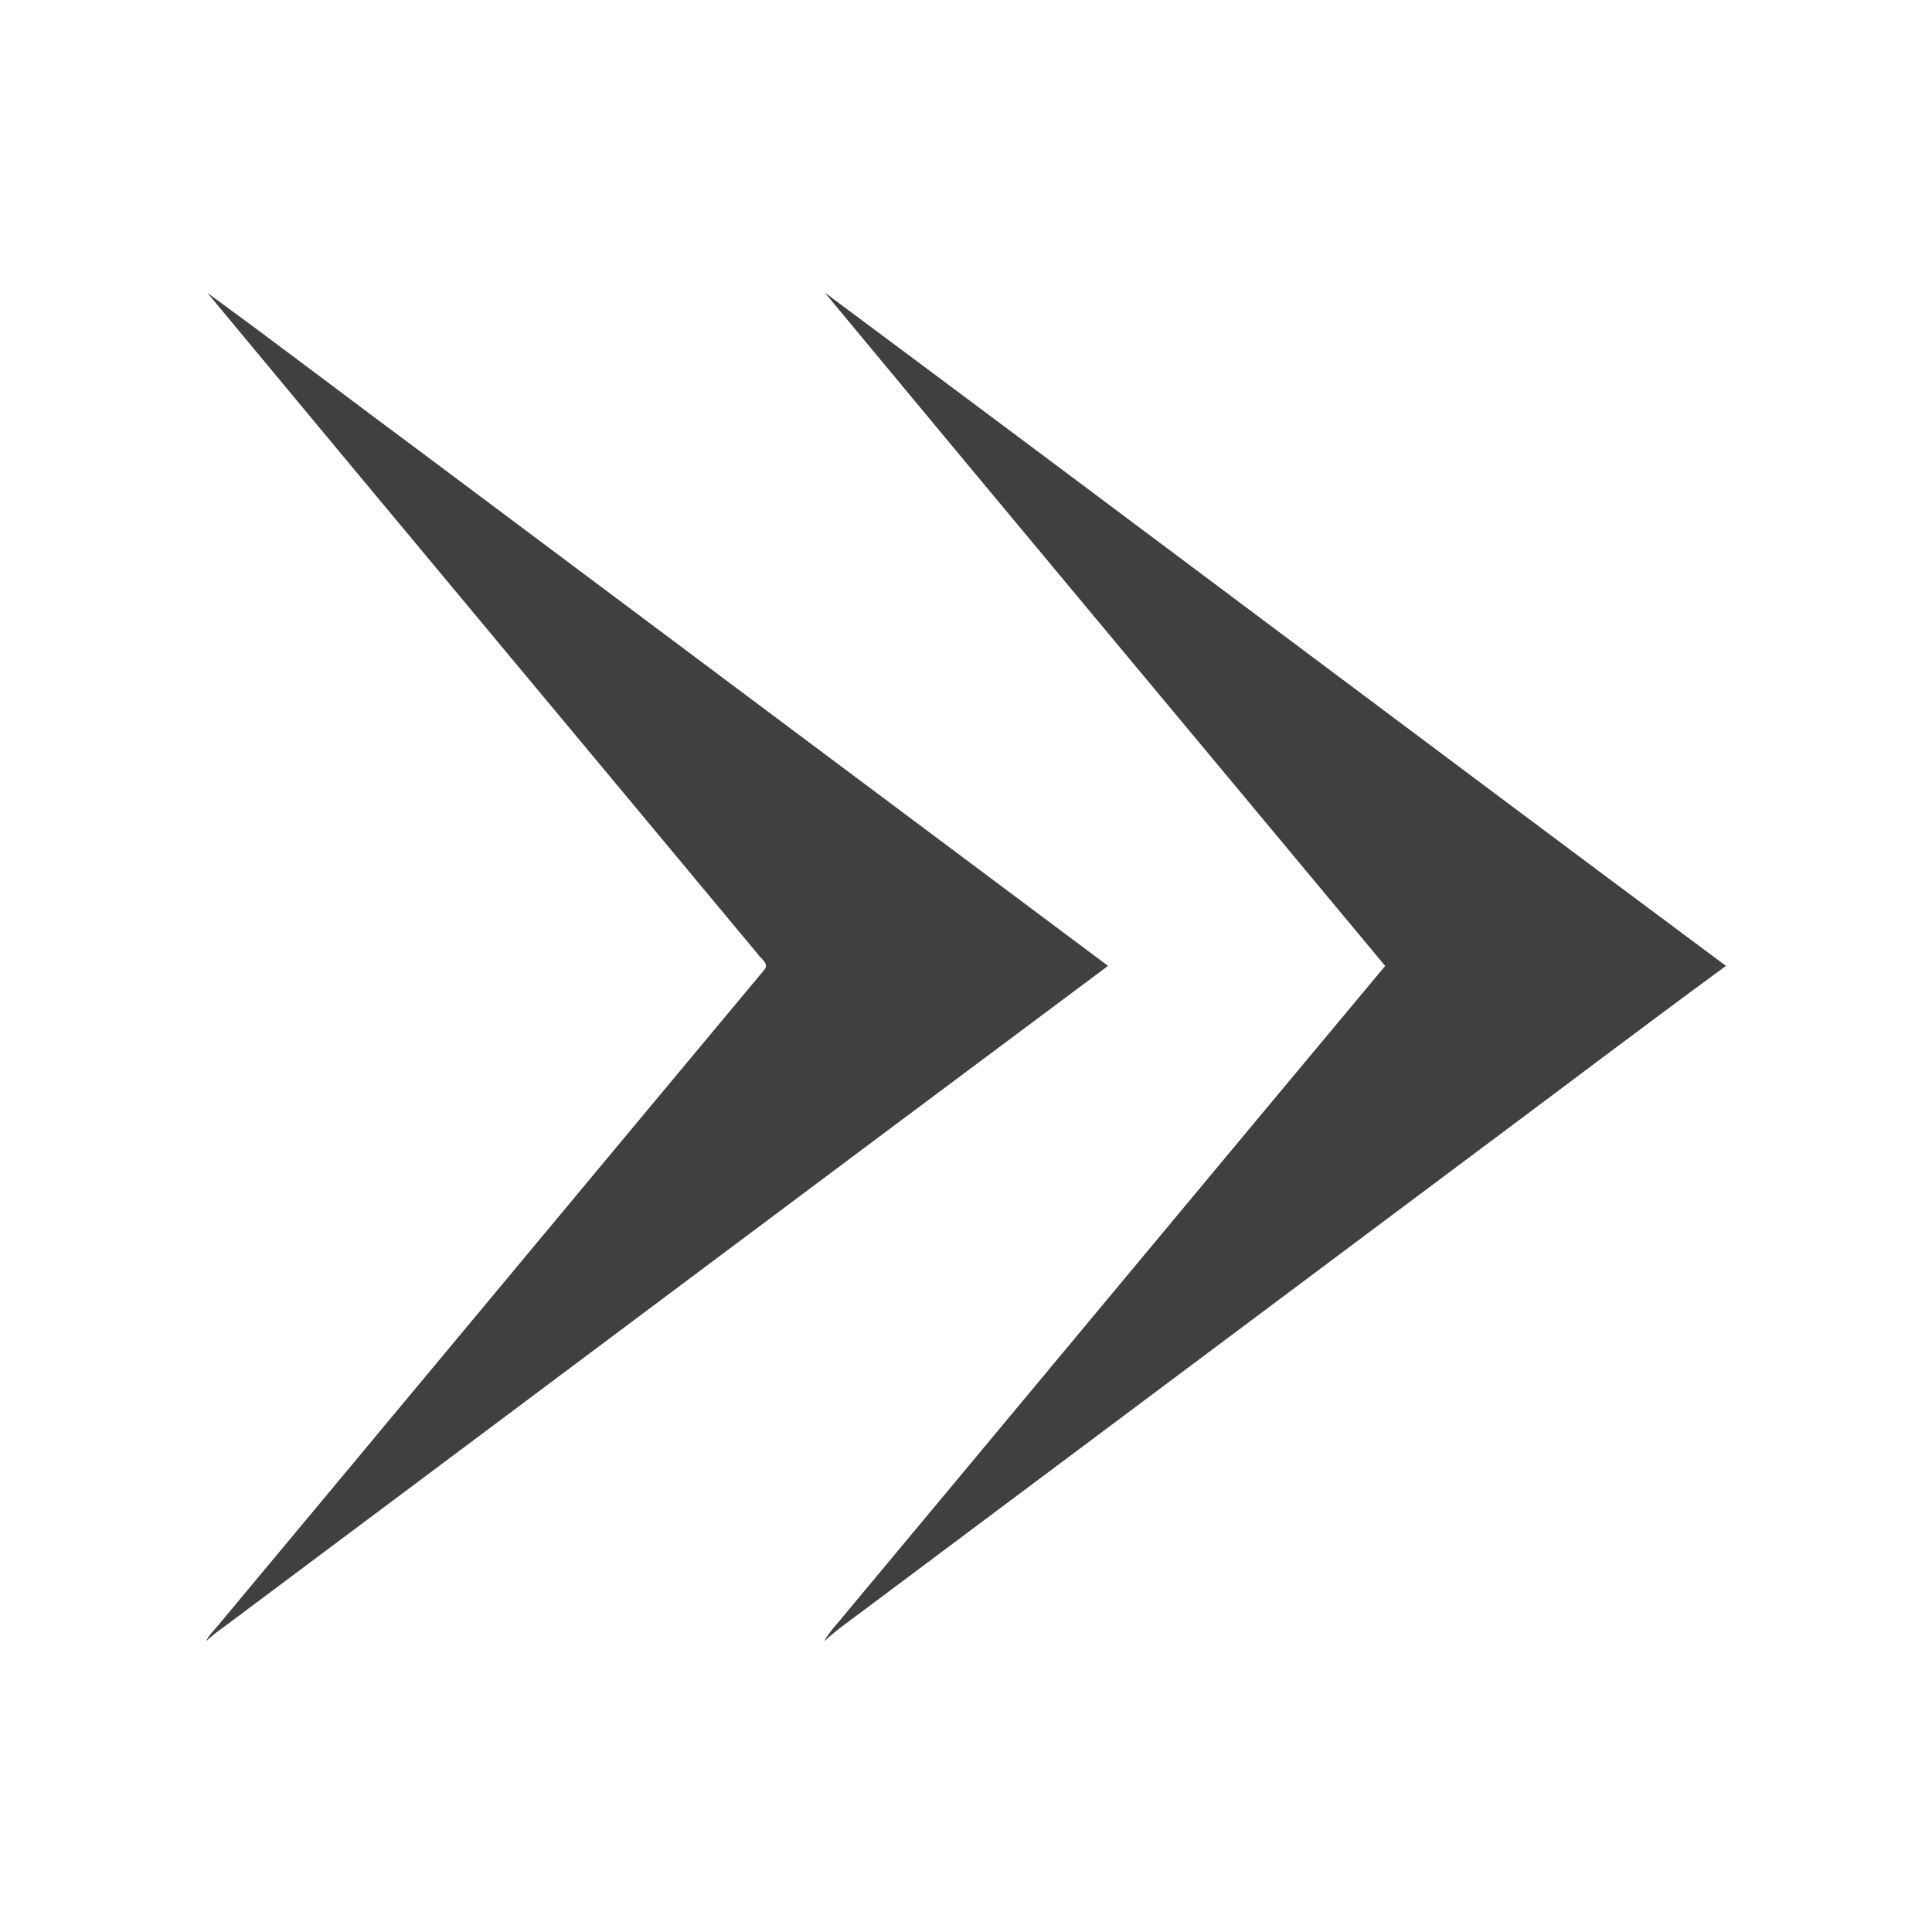
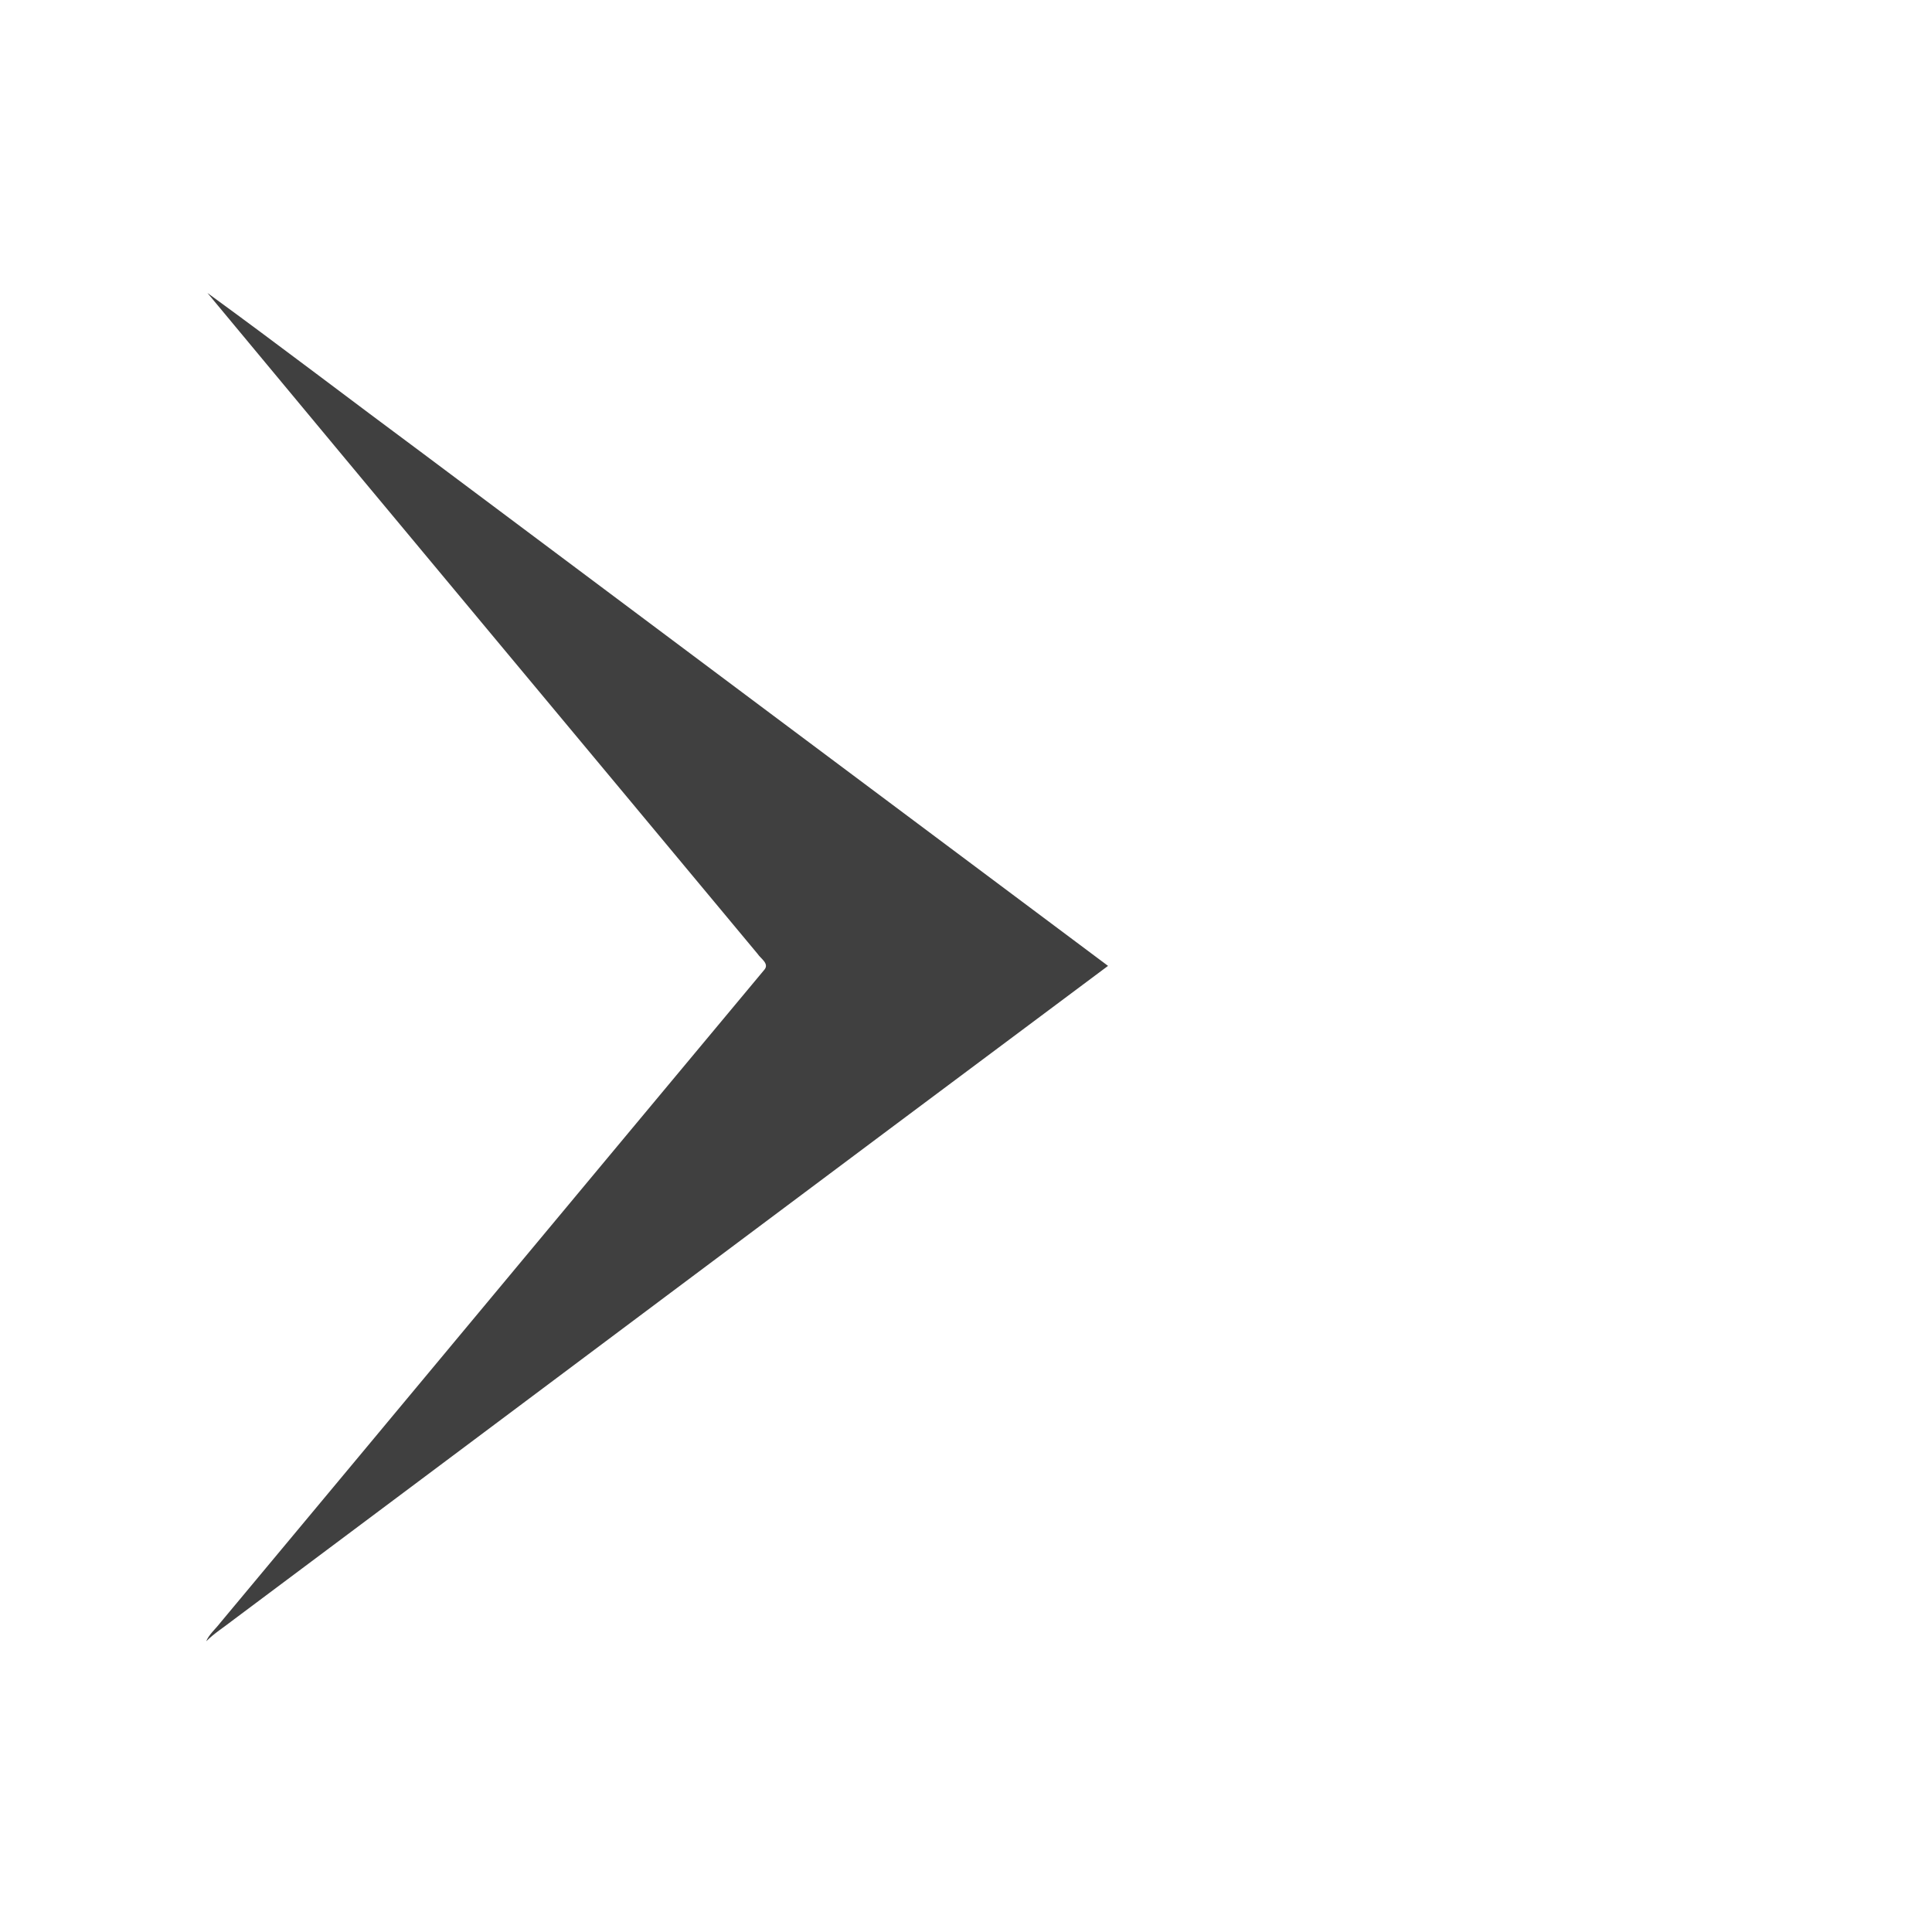
<svg xmlns="http://www.w3.org/2000/svg" id="debt-collection-solutions-logo" width="80" height="80" viewBox="0 0 640 640" version="1.1">
  <path fill="#404040" d=" M 68.72 97.05 C 92.84 114.60 116.52 132.77 140.50 150.52 C 216.01 207.01 291.50 263.53 367.05 319.96 C 270.42 392.03 173.97 464.35 77.41 536.52 C 74.37 538.91 71.06 540.97 68.30 543.70 C 69.29 541.36 71.30 539.72 72.82 537.75 C 133.01 465.59 193.07 393.33 253.26 321.17 C 254.87 319.17 251.95 317.52 250.98 316.00 C 190.25 243.00 129.37 170.11 68.72 97.05 Z" />
-   <path fill="#404040" d=" M 273.18 96.89 C 372.84 171.05 472.08 245.81 571.75 319.96 C 541.64 342.05 511.90 364.66 481.94 386.96 C 416.90 435.59 351.88 484.25 286.84 532.88 C 282.17 536.43 277.29 539.74 272.98 543.74 C 274.33 541.27 276.18 539.13 278.01 537.02 C 338.33 464.70 398.49 392.26 458.86 319.98 C 397.01 245.59 334.93 171.37 273.18 96.89 Z" />
</svg>